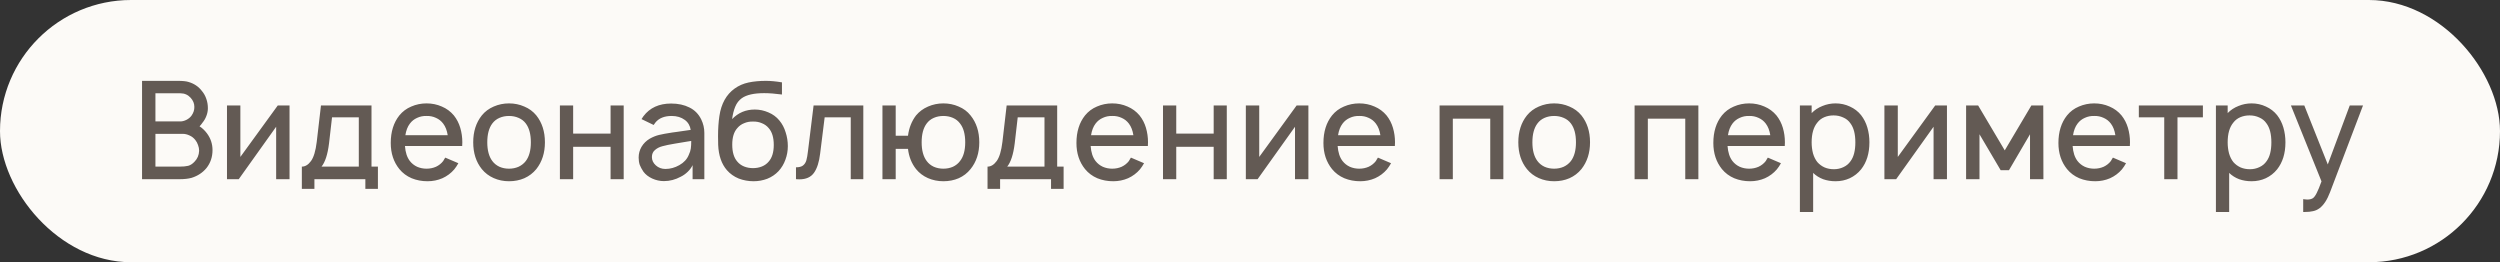
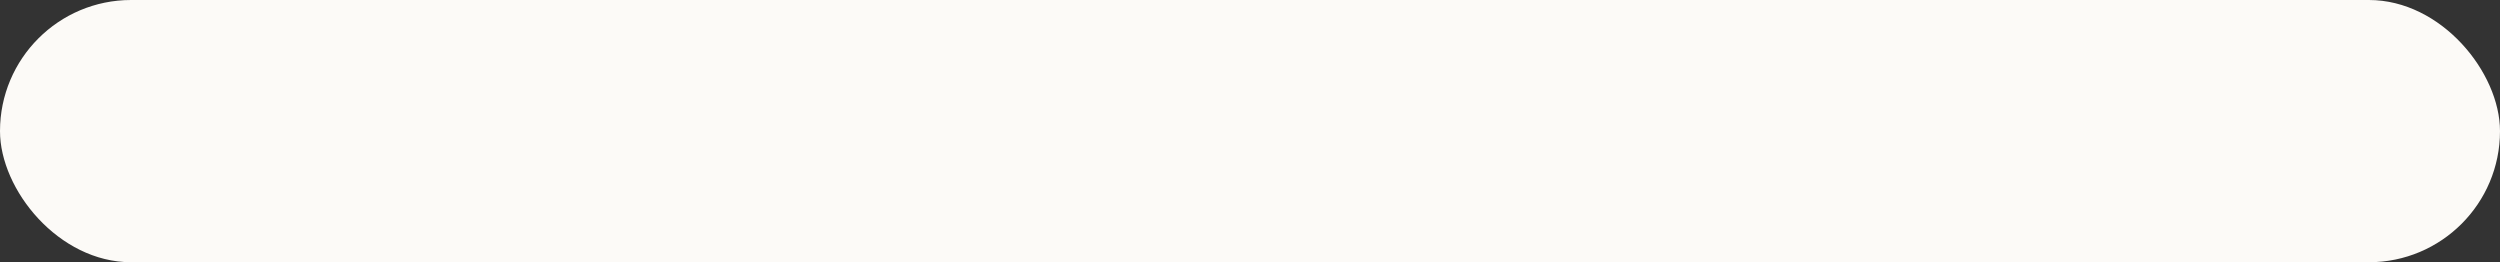
<svg xmlns="http://www.w3.org/2000/svg" width="286" height="30" viewBox="0 0 286 30" fill="none">
  <rect x="0" y="0" width="286" height="30" fill="#333333" stroke="none" />
  <rect width="286" height="30" rx="15" fill="#FCFAF7" />
-   <path d="M23.672 15.25C24.099 15.823 24.312 16.463 24.312 17.172C24.312 17.953 24.083 18.635 23.625 19.219C23.188 19.75 22.62 20.125 21.922 20.344C21.547 20.448 21.083 20.5 20.531 20.5H16.25V9.25H20.312C20.896 9.25 21.312 9.292 21.562 9.375C22.208 9.562 22.724 9.911 23.109 10.422C23.328 10.682 23.495 10.984 23.609 11.328C23.724 11.662 23.781 12.01 23.781 12.375C23.781 12.677 23.724 12.974 23.609 13.266C23.505 13.547 23.354 13.807 23.156 14.047C23.052 14.203 22.943 14.338 22.828 14.453C23.13 14.641 23.412 14.906 23.672 15.25ZM17.781 10.672V13.891H20.641C20.849 13.891 21.073 13.833 21.312 13.719C21.562 13.594 21.76 13.432 21.906 13.234C22.135 12.912 22.245 12.573 22.234 12.219C22.234 11.844 22.094 11.5 21.812 11.188C21.5 10.844 21.109 10.672 20.641 10.672H17.781ZM22.25 18.5C22.583 18.167 22.76 17.75 22.781 17.25C22.781 17.031 22.74 16.812 22.656 16.594C22.583 16.375 22.479 16.182 22.344 16.016C22.167 15.787 21.948 15.615 21.688 15.5C21.427 15.375 21.167 15.312 20.906 15.312H17.781V19.062H20.516C20.943 19.062 21.281 19.031 21.531 18.969C21.792 18.896 22.031 18.74 22.25 18.5ZM33.123 20.5H31.592V14.5L27.311 20.5H25.967V12.062H27.498V17.953L31.779 12.062H33.123V20.5ZM42.5 19.062H43.234V21.609H41.797V20.5H35.969V21.609H34.531V19.062C34.917 19.062 35.266 18.849 35.578 18.422C35.891 17.995 36.109 17.266 36.234 16.234L36.719 12.062H42.5V19.062ZM41.047 13.422H37.984L37.641 16.406C37.484 17.667 37.198 18.552 36.781 19.062H41.047V13.422ZM46.327 16.703C46.379 17.432 46.567 18.005 46.89 18.422C47.108 18.703 47.384 18.922 47.718 19.078C48.051 19.224 48.41 19.297 48.796 19.297C49.181 19.297 49.541 19.224 49.874 19.078C50.207 18.922 50.483 18.703 50.702 18.422C50.754 18.338 50.796 18.266 50.827 18.203C50.869 18.141 50.905 18.083 50.937 18.031L52.437 18.672C52.301 18.922 52.145 19.156 51.968 19.375C51.593 19.812 51.14 20.151 50.608 20.391C50.077 20.62 49.509 20.734 48.905 20.734C48.259 20.734 47.655 20.62 47.093 20.391C46.53 20.151 46.062 19.802 45.687 19.344C45.03 18.531 44.702 17.537 44.702 16.359C44.702 15.078 45.03 14.026 45.687 13.203C46.051 12.755 46.504 12.417 47.046 12.188C47.598 11.948 48.181 11.828 48.796 11.828C49.421 11.828 50.004 11.948 50.546 12.188C51.088 12.417 51.546 12.755 51.921 13.203C52.254 13.62 52.499 14.094 52.655 14.625C52.812 15.156 52.89 15.708 52.89 16.281L52.874 16.703H46.327ZM48.796 13.266C48.41 13.255 48.051 13.328 47.718 13.484C47.384 13.63 47.108 13.849 46.89 14.141C46.629 14.484 46.457 14.927 46.374 15.469H51.218C51.134 14.927 50.963 14.484 50.702 14.141C50.483 13.849 50.207 13.63 49.874 13.484C49.541 13.328 49.181 13.255 48.796 13.266ZM58.23 20.734C57.605 20.734 57.021 20.615 56.48 20.375C55.938 20.135 55.485 19.792 55.12 19.344C54.464 18.531 54.136 17.51 54.136 16.281C54.136 15.052 54.464 14.026 55.12 13.203C55.474 12.766 55.927 12.427 56.48 12.188C57.032 11.948 57.615 11.828 58.23 11.828C58.855 11.828 59.438 11.948 59.98 12.188C60.532 12.417 60.99 12.755 61.355 13.203C62.011 14.026 62.339 15.052 62.339 16.281C62.339 17.49 62.011 18.51 61.355 19.344C60.98 19.802 60.521 20.151 59.98 20.391C59.448 20.62 58.865 20.734 58.23 20.734ZM60.151 18.422C60.537 17.912 60.73 17.198 60.73 16.281C60.73 15.354 60.537 14.635 60.151 14.125C59.943 13.844 59.667 13.63 59.323 13.484C58.99 13.338 58.625 13.266 58.23 13.266C57.834 13.266 57.469 13.338 57.136 13.484C56.802 13.63 56.532 13.844 56.323 14.125C55.938 14.635 55.745 15.354 55.745 16.281C55.745 17.198 55.938 17.912 56.323 18.422C56.532 18.703 56.802 18.922 57.136 19.078C57.469 19.224 57.834 19.297 58.23 19.297C58.625 19.297 58.99 19.224 59.323 19.078C59.657 18.922 59.933 18.703 60.151 18.422ZM71.35 12.062V20.5H69.85V16.797H65.568V20.5H64.053V12.062H65.568V15.281H69.85V12.062H71.35ZM73.39 13.625L73.608 13.297C74.338 12.328 75.395 11.844 76.78 11.844C77.582 11.844 78.28 11.995 78.874 12.297C79.468 12.588 79.916 13.042 80.218 13.656C80.457 14.146 80.577 14.662 80.577 15.203V20.5H79.233V18.891C79.108 19.162 78.921 19.417 78.671 19.656C78.421 19.896 78.155 20.083 77.874 20.219C77.259 20.552 76.619 20.719 75.952 20.719C75.494 20.719 75.046 20.62 74.608 20.422C74.181 20.224 73.848 19.963 73.608 19.641C73.421 19.359 73.28 19.099 73.186 18.859C73.103 18.609 73.061 18.333 73.061 18.031C73.061 17.583 73.171 17.172 73.39 16.797C73.619 16.412 73.936 16.099 74.343 15.859C74.697 15.662 75.046 15.521 75.39 15.438C75.733 15.354 76.244 15.26 76.921 15.156C77.14 15.135 77.296 15.115 77.39 15.094L79.015 14.859C78.983 14.63 78.91 14.417 78.796 14.219C78.681 14.021 78.53 13.854 78.343 13.719C77.936 13.417 77.436 13.266 76.843 13.266C75.999 13.266 75.374 13.521 74.968 14.031C74.874 14.156 74.811 14.245 74.78 14.297L73.39 13.625ZM78.671 16.188L77.171 16.438C76.608 16.531 76.155 16.625 75.811 16.719C75.468 16.802 75.176 16.948 74.936 17.156C74.697 17.354 74.577 17.625 74.577 17.969C74.577 18.333 74.728 18.651 75.03 18.922C75.332 19.193 75.697 19.328 76.124 19.328C76.676 19.328 77.207 19.182 77.718 18.891C78.239 18.599 78.598 18.208 78.796 17.719C78.921 17.458 78.999 17.213 79.03 16.984C79.061 16.755 79.077 16.469 79.077 16.125L78.671 16.188ZM86.347 12.531C86.888 12.531 87.409 12.641 87.909 12.859C88.409 13.068 88.826 13.375 89.159 13.781C89.482 14.167 89.722 14.62 89.878 15.141C90.045 15.651 90.128 16.177 90.128 16.719C90.128 17.26 90.034 17.781 89.847 18.281C89.67 18.771 89.409 19.203 89.065 19.578C88.701 19.963 88.269 20.255 87.769 20.453C87.269 20.641 86.748 20.734 86.206 20.734C85.612 20.734 85.045 20.63 84.503 20.422C83.972 20.203 83.524 19.885 83.159 19.469C82.545 18.76 82.211 17.797 82.159 16.578C82.149 16.338 82.144 16.005 82.144 15.578C82.144 14.734 82.196 13.963 82.3 13.266C82.508 11.859 83.091 10.812 84.05 10.125C84.519 9.792 85.045 9.562 85.628 9.438C86.222 9.312 86.888 9.25 87.628 9.25C88.159 9.25 88.769 9.307 89.456 9.422V10.812C88.675 10.708 87.998 10.656 87.425 10.656C86.258 10.656 85.404 10.849 84.862 11.234C84.529 11.474 84.279 11.797 84.112 12.203C83.946 12.599 83.826 13.073 83.753 13.625C84.451 12.896 85.315 12.531 86.347 12.531ZM86.144 13.906C85.779 13.896 85.44 13.958 85.128 14.094C84.815 14.219 84.555 14.406 84.347 14.656C83.961 15.083 83.769 15.713 83.769 16.547C83.769 17.401 83.961 18.047 84.347 18.484C84.555 18.734 84.815 18.922 85.128 19.047C85.44 19.172 85.779 19.234 86.144 19.234C86.508 19.234 86.847 19.172 87.159 19.047C87.472 18.922 87.732 18.734 87.94 18.484C88.326 18.047 88.519 17.412 88.519 16.578C88.519 15.734 88.326 15.094 87.94 14.656C87.732 14.406 87.472 14.219 87.159 14.094C86.847 13.958 86.508 13.896 86.144 13.906ZM98.763 12.062V20.5H97.325V13.422H94.341L93.825 17.562C93.711 18.531 93.476 19.266 93.122 19.766C92.768 20.266 92.211 20.516 91.45 20.516C91.284 20.516 91.153 20.51 91.06 20.5V19.141C91.414 19.141 91.679 19.073 91.856 18.938C92.044 18.792 92.174 18.594 92.247 18.344C92.32 18.094 92.382 17.734 92.435 17.266L93.075 12.062H98.763ZM111.03 13.203C111.697 14.026 112.03 15.052 112.03 16.281C112.03 17.5 111.697 18.521 111.03 19.344C110.666 19.802 110.213 20.151 109.671 20.391C109.14 20.62 108.556 20.734 107.921 20.734C107.296 20.734 106.707 20.615 106.155 20.375C105.614 20.135 105.16 19.792 104.796 19.344C104.285 18.698 103.978 17.927 103.874 17.031H102.468V20.5H100.952V12.062H102.468V15.531H103.874C103.989 14.635 104.296 13.859 104.796 13.203C105.16 12.766 105.619 12.427 106.171 12.188C106.723 11.948 107.306 11.828 107.921 11.828C108.546 11.828 109.129 11.948 109.671 12.188C110.223 12.417 110.676 12.755 111.03 13.203ZM109.827 18.422C110.223 17.922 110.421 17.208 110.421 16.281C110.421 15.344 110.223 14.625 109.827 14.125C109.619 13.844 109.348 13.63 109.015 13.484C108.681 13.338 108.317 13.266 107.921 13.266C107.525 13.266 107.16 13.338 106.827 13.484C106.494 13.63 106.223 13.844 106.015 14.125C105.629 14.635 105.437 15.354 105.437 16.281C105.437 17.198 105.629 17.912 106.015 18.422C106.223 18.703 106.494 18.922 106.827 19.078C107.16 19.224 107.525 19.297 107.921 19.297C108.317 19.297 108.681 19.224 109.015 19.078C109.348 18.922 109.619 18.703 109.827 18.422ZM120.942 19.062H121.677V21.609H120.239V20.5H114.411V21.609H112.974V19.062C113.359 19.062 113.708 18.849 114.021 18.422C114.333 17.995 114.552 17.266 114.677 16.234L115.161 12.062H120.942V19.062ZM119.489 13.422H116.427L116.083 16.406C115.927 17.667 115.64 18.552 115.224 19.062H119.489V13.422ZM124.77 16.703C124.822 17.432 125.009 18.005 125.332 18.422C125.551 18.703 125.827 18.922 126.16 19.078C126.493 19.224 126.853 19.297 127.238 19.297C127.624 19.297 127.983 19.224 128.316 19.078C128.65 18.922 128.926 18.703 129.145 18.422C129.197 18.338 129.238 18.266 129.27 18.203C129.311 18.141 129.348 18.083 129.379 18.031L130.879 18.672C130.743 18.922 130.587 19.156 130.41 19.375C130.035 19.812 129.582 20.151 129.051 20.391C128.52 20.62 127.952 20.734 127.348 20.734C126.702 20.734 126.098 20.62 125.535 20.391C124.973 20.151 124.504 19.802 124.129 19.344C123.473 18.531 123.145 17.537 123.145 16.359C123.145 15.078 123.473 14.026 124.129 13.203C124.493 12.755 124.947 12.417 125.488 12.188C126.04 11.948 126.624 11.828 127.238 11.828C127.863 11.828 128.447 11.948 128.988 12.188C129.53 12.417 129.988 12.755 130.363 13.203C130.697 13.62 130.941 14.094 131.098 14.625C131.254 15.156 131.332 15.708 131.332 16.281L131.316 16.703H124.77ZM127.238 13.266C126.853 13.255 126.493 13.328 126.16 13.484C125.827 13.63 125.551 13.849 125.332 14.141C125.072 14.484 124.9 14.927 124.816 15.469H129.66C129.577 14.927 129.405 14.484 129.145 14.141C128.926 13.849 128.65 13.63 128.316 13.484C127.983 13.328 127.624 13.255 127.238 13.266ZM140.344 12.062V20.5H138.844V16.797H134.563V20.5H133.047V12.062H134.563V15.281H138.844V12.062H140.344ZM149.681 20.5H148.149V14.5L143.868 20.5H142.524V12.062H144.056V17.953L148.337 12.062H149.681V20.5ZM153.026 16.703C153.078 17.432 153.266 18.005 153.589 18.422C153.808 18.703 154.084 18.922 154.417 19.078C154.75 19.224 155.11 19.297 155.495 19.297C155.881 19.297 156.24 19.224 156.573 19.078C156.907 18.922 157.183 18.703 157.401 18.422C157.453 18.338 157.495 18.266 157.526 18.203C157.568 18.141 157.604 18.083 157.636 18.031L159.136 18.672C159 18.922 158.844 19.156 158.667 19.375C158.292 19.812 157.839 20.151 157.308 20.391C156.776 20.62 156.209 20.734 155.604 20.734C154.959 20.734 154.354 20.62 153.792 20.391C153.229 20.151 152.761 19.802 152.386 19.344C151.729 18.531 151.401 17.537 151.401 16.359C151.401 15.078 151.729 14.026 152.386 13.203C152.75 12.755 153.203 12.417 153.745 12.188C154.297 11.948 154.881 11.828 155.495 11.828C156.12 11.828 156.703 11.948 157.245 12.188C157.787 12.417 158.245 12.755 158.62 13.203C158.953 13.62 159.198 14.094 159.354 14.625C159.511 15.156 159.589 15.708 159.589 16.281L159.573 16.703H153.026ZM155.495 13.266C155.11 13.255 154.75 13.328 154.417 13.484C154.084 13.63 153.808 13.849 153.589 14.141C153.328 14.484 153.157 14.927 153.073 15.469H157.917C157.834 14.927 157.662 14.484 157.401 14.141C157.183 13.849 156.907 13.63 156.573 13.484C156.24 13.328 155.881 13.255 155.495 13.266ZM171.984 20.5H170.484V13.578H166.203V20.5H164.688V12.062H171.984V20.5ZM177.79 20.734C177.165 20.734 176.582 20.615 176.04 20.375C175.498 20.135 175.045 19.792 174.681 19.344C174.024 18.531 173.696 17.51 173.696 16.281C173.696 15.052 174.024 14.026 174.681 13.203C175.035 12.766 175.488 12.427 176.04 12.188C176.592 11.948 177.175 11.828 177.79 11.828C178.415 11.828 178.998 11.948 179.54 12.188C180.092 12.417 180.55 12.755 180.915 13.203C181.571 14.026 181.899 15.052 181.899 16.281C181.899 17.49 181.571 18.51 180.915 19.344C180.54 19.802 180.082 20.151 179.54 20.391C179.009 20.62 178.425 20.734 177.79 20.734ZM179.712 18.422C180.097 17.912 180.29 17.198 180.29 16.281C180.29 15.354 180.097 14.635 179.712 14.125C179.504 13.844 179.228 13.63 178.884 13.484C178.55 13.338 178.186 13.266 177.79 13.266C177.394 13.266 177.03 13.338 176.696 13.484C176.363 13.63 176.092 13.844 175.884 14.125C175.498 14.635 175.306 15.354 175.306 16.281C175.306 17.198 175.498 17.912 175.884 18.422C176.092 18.703 176.363 18.922 176.696 19.078C177.03 19.224 177.394 19.297 177.79 19.297C178.186 19.297 178.55 19.224 178.884 19.078C179.217 18.922 179.493 18.703 179.712 18.422ZM194.294 20.5H192.794V13.578H188.513V20.5H186.997V12.062H194.294V20.5ZM197.631 16.703C197.683 17.432 197.87 18.005 198.193 18.422C198.412 18.703 198.688 18.922 199.021 19.078C199.355 19.224 199.714 19.297 200.1 19.297C200.485 19.297 200.844 19.224 201.178 19.078C201.511 18.922 201.787 18.703 202.006 18.422C202.058 18.338 202.1 18.266 202.131 18.203C202.173 18.141 202.209 18.083 202.24 18.031L203.74 18.672C203.605 18.922 203.449 19.156 203.271 19.375C202.896 19.812 202.443 20.151 201.912 20.391C201.381 20.62 200.813 20.734 200.209 20.734C199.563 20.734 198.959 20.62 198.396 20.391C197.834 20.151 197.365 19.802 196.99 19.344C196.334 18.531 196.006 17.537 196.006 16.359C196.006 15.078 196.334 14.026 196.99 13.203C197.355 12.755 197.808 12.417 198.35 12.188C198.902 11.948 199.485 11.828 200.1 11.828C200.725 11.828 201.308 11.948 201.85 12.188C202.391 12.417 202.85 12.755 203.225 13.203C203.558 13.62 203.803 14.094 203.959 14.625C204.115 15.156 204.193 15.708 204.193 16.281L204.178 16.703H197.631ZM200.1 13.266C199.714 13.255 199.355 13.328 199.021 13.484C198.688 13.63 198.412 13.849 198.193 14.141C197.933 14.484 197.761 14.927 197.678 15.469H202.521C202.438 14.927 202.266 14.484 202.006 14.141C201.787 13.849 201.511 13.63 201.178 13.484C200.844 13.328 200.485 13.255 200.1 13.266ZM212.908 13.172C213.231 13.588 213.471 14.062 213.627 14.594C213.783 15.125 213.861 15.688 213.861 16.281C213.861 17.542 213.544 18.573 212.908 19.375C212.554 19.812 212.122 20.151 211.611 20.391C211.111 20.62 210.57 20.734 209.986 20.734C209.476 20.734 209.002 20.656 208.564 20.5C208.127 20.333 207.747 20.094 207.424 19.781V24.25H205.908V12.062H207.252V12.938C207.596 12.583 208.007 12.312 208.486 12.125C208.965 11.927 209.465 11.828 209.986 11.828C210.57 11.828 211.117 11.948 211.627 12.188C212.137 12.417 212.564 12.745 212.908 13.172ZM211.705 18.438C212.07 17.948 212.252 17.229 212.252 16.281C212.252 15.333 212.064 14.609 211.689 14.109C211.481 13.807 211.205 13.583 210.861 13.438C210.528 13.281 210.158 13.203 209.752 13.203C209.377 13.203 209.028 13.271 208.705 13.406C208.382 13.542 208.117 13.745 207.908 14.016C207.471 14.537 207.252 15.292 207.252 16.281C207.252 16.729 207.304 17.151 207.408 17.547C207.523 17.943 207.689 18.276 207.908 18.547C208.137 18.807 208.413 19.01 208.736 19.156C209.059 19.292 209.413 19.359 209.799 19.359C210.184 19.359 210.544 19.281 210.877 19.125C211.221 18.969 211.497 18.74 211.705 18.438ZM222.732 20.5H221.201V14.5L216.92 20.5H215.576V12.062H217.107V17.953L221.389 12.062H222.732V20.5ZM233.75 12.062L233.766 20.5H232.234V15.359L229.828 19.469H228.875L226.453 15.359V20.5H224.922V12.062H226.297L229.344 17.203L232.391 12.062H233.75ZM237.108 16.703C237.16 17.432 237.348 18.005 237.671 18.422C237.89 18.703 238.166 18.922 238.499 19.078C238.832 19.224 239.192 19.297 239.577 19.297C239.963 19.297 240.322 19.224 240.655 19.078C240.989 18.922 241.265 18.703 241.483 18.422C241.535 18.338 241.577 18.266 241.608 18.203C241.65 18.141 241.687 18.083 241.718 18.031L243.218 18.672C243.082 18.922 242.926 19.156 242.749 19.375C242.374 19.812 241.921 20.151 241.39 20.391C240.858 20.62 240.291 20.734 239.687 20.734C239.041 20.734 238.437 20.62 237.874 20.391C237.312 20.151 236.843 19.802 236.468 19.344C235.812 18.531 235.483 17.537 235.483 16.359C235.483 15.078 235.812 14.026 236.468 13.203C236.832 12.755 237.285 12.417 237.827 12.188C238.379 11.948 238.963 11.828 239.577 11.828C240.202 11.828 240.785 11.948 241.327 12.188C241.869 12.417 242.327 12.755 242.702 13.203C243.035 13.62 243.28 14.094 243.437 14.625C243.593 15.156 243.671 15.708 243.671 16.281L243.655 16.703H237.108ZM239.577 13.266C239.192 13.255 238.832 13.328 238.499 13.484C238.166 13.63 237.89 13.849 237.671 14.141C237.41 14.484 237.239 14.927 237.155 15.469H241.999C241.916 14.927 241.744 14.484 241.483 14.141C241.265 13.849 240.989 13.63 240.655 13.484C240.322 13.328 239.963 13.255 239.577 13.266ZM252.011 13.422H249.104V20.5H247.589V13.422H244.683V12.062H252.011V13.422ZM260.501 13.172C260.824 13.588 261.063 14.062 261.22 14.594C261.376 15.125 261.454 15.688 261.454 16.281C261.454 17.542 261.136 18.573 260.501 19.375C260.147 19.812 259.715 20.151 259.204 20.391C258.704 20.62 258.162 20.734 257.579 20.734C257.069 20.734 256.595 20.656 256.157 20.5C255.72 20.333 255.34 20.094 255.017 19.781V24.25H253.501V12.062H254.845V12.938C255.188 12.583 255.6 12.312 256.079 12.125C256.558 11.927 257.058 11.828 257.579 11.828C258.162 11.828 258.709 11.948 259.22 12.188C259.73 12.417 260.157 12.745 260.501 13.172ZM259.298 18.438C259.662 17.948 259.845 17.229 259.845 16.281C259.845 15.333 259.657 14.609 259.282 14.109C259.074 13.807 258.798 13.583 258.454 13.438C258.121 13.281 257.751 13.203 257.345 13.203C256.97 13.203 256.621 13.271 256.298 13.406C255.975 13.542 255.709 13.745 255.501 14.016C255.063 14.537 254.845 15.292 254.845 16.281C254.845 16.729 254.897 17.151 255.001 17.547C255.116 17.943 255.282 18.276 255.501 18.547C255.73 18.807 256.006 19.01 256.329 19.156C256.652 19.292 257.006 19.359 257.392 19.359C257.777 19.359 258.136 19.281 258.47 19.125C258.813 18.969 259.09 18.74 259.298 18.438ZM270.33 12.062L266.564 21.969C266.231 22.854 265.825 23.474 265.346 23.828C265.117 23.995 264.872 24.104 264.611 24.156C264.351 24.219 264.038 24.25 263.674 24.25H263.486V22.781L263.752 22.812L263.955 22.828C264.215 22.828 264.429 22.776 264.596 22.672C264.742 22.568 264.887 22.37 265.033 22.078C265.179 21.797 265.361 21.354 265.58 20.75L262.08 12.062H263.611L266.299 18.812L268.814 12.062H270.33Z" fill="#635A54" />
</svg>